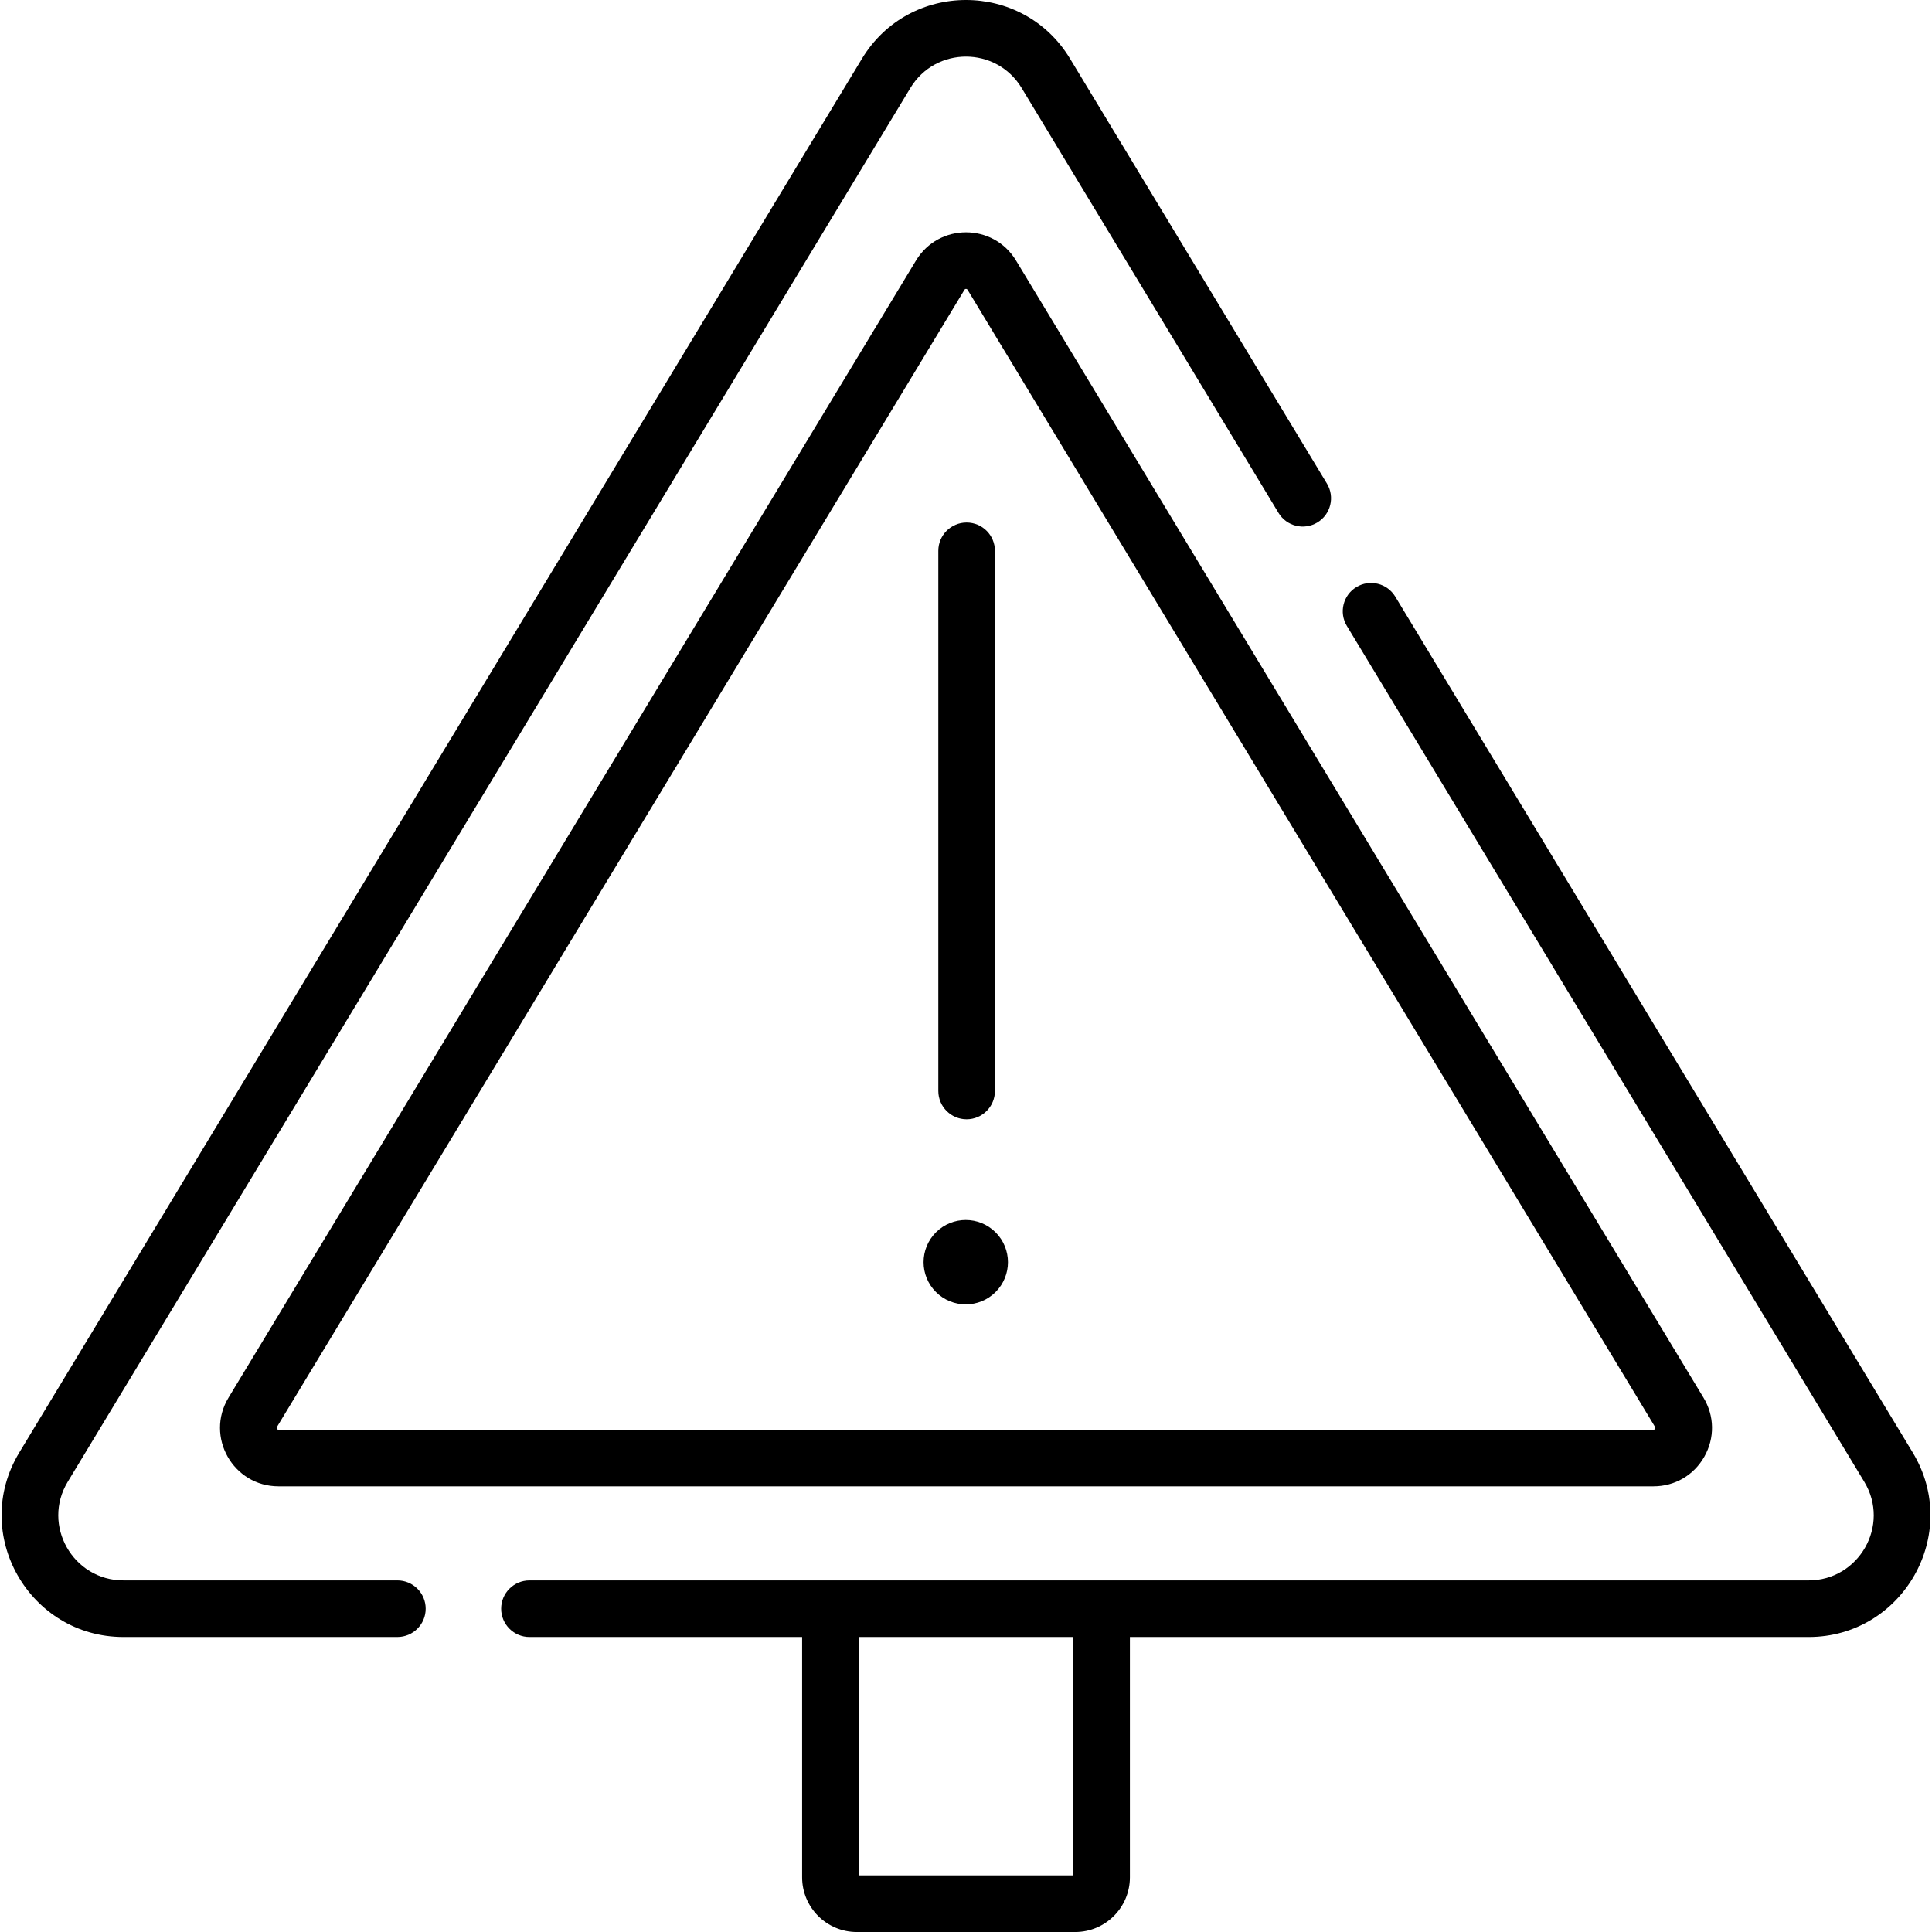
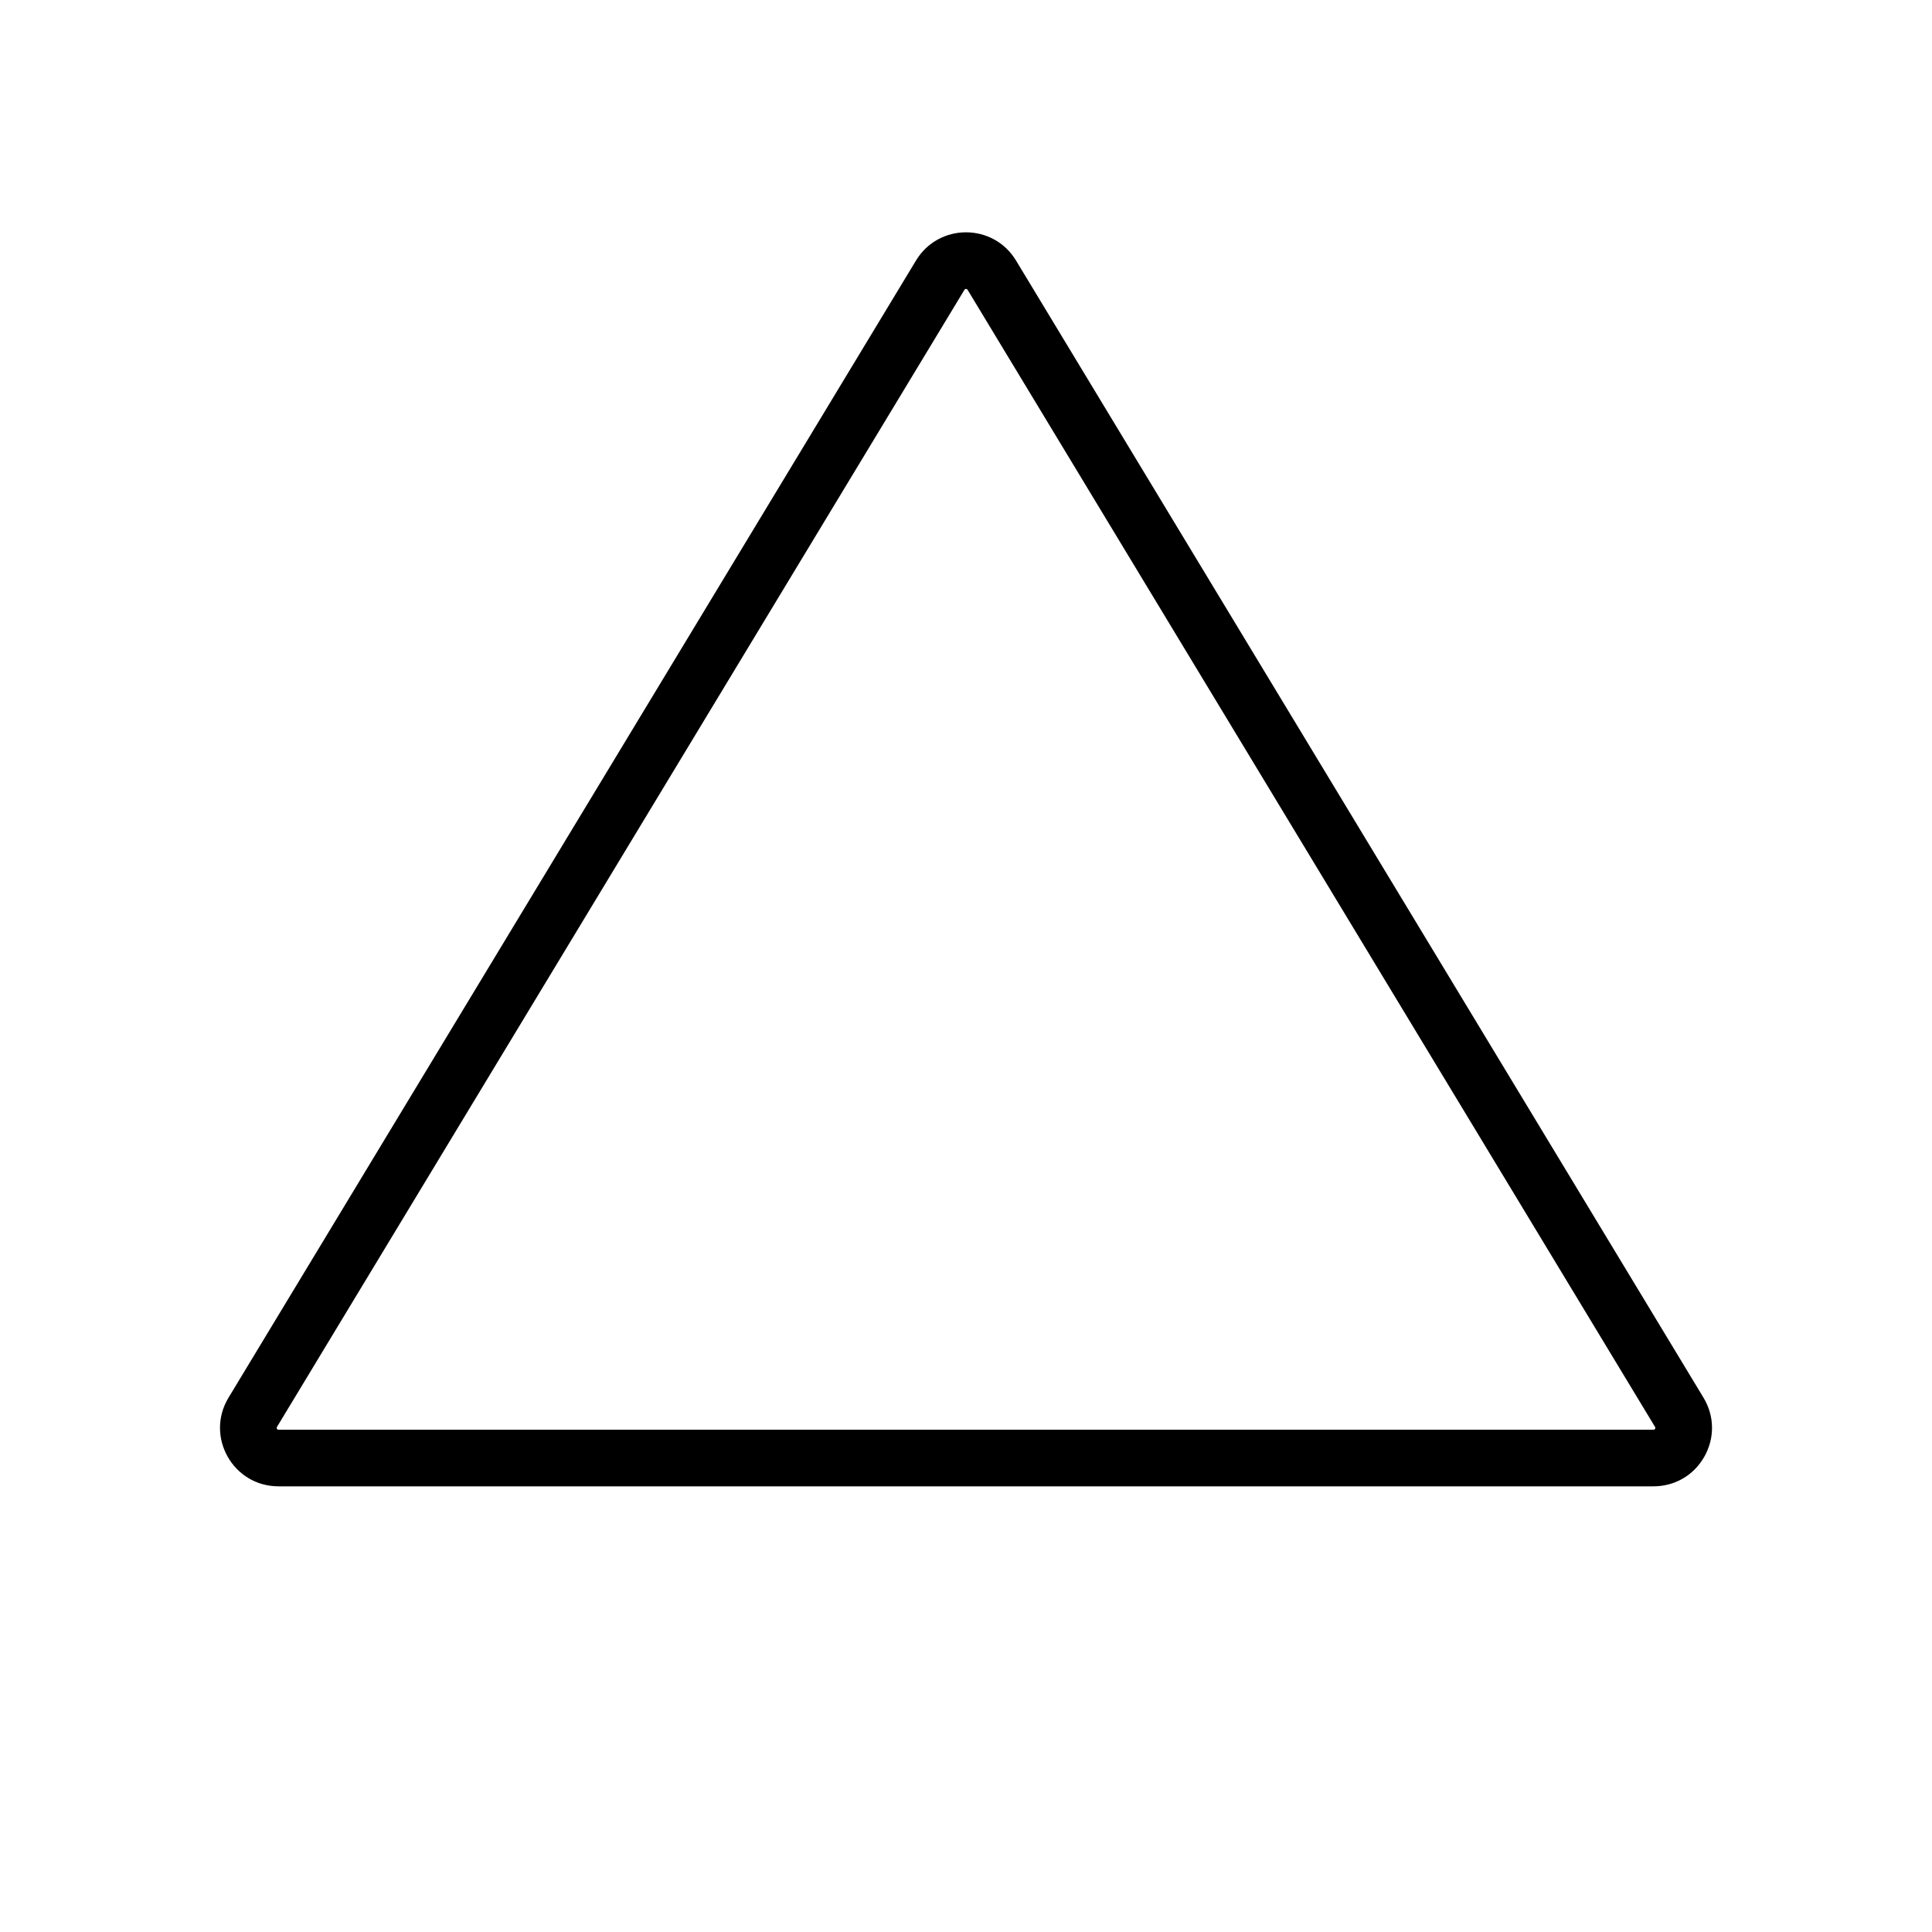
<svg xmlns="http://www.w3.org/2000/svg" id="Capa_1" height="512" viewBox="0 0 512.001 512.001" width="512">
  <g>
-     <path d="m506.888 384.926-137.123-226.813c-2.142-3.544-6.754-4.681-10.298-2.538s-4.681 6.754-2.538 10.299l137.123 226.813c6.976 11.542-1.428 26.139-14.741 26.139-11.578 0-328.838 0-339 0-4.142 0-7.5 3.358-7.5 7.5s3.358 7.5 7.5 7.5h72.26v63.688c0 7.989 6.5 14.488 14.488 14.488h57.887c7.989 0 14.488-6.499 14.488-14.488v-63.688h179.876c24.908-.001 40.632-27.304 27.578-48.9zm-222.454 112.075h-56.864v-63.176h56.863v63.176z" />
-     <path d="m105.31 418.825h-72.616c-13.345 0-21.702-14.63-14.741-26.138l223.307-369.372c6.709-11.097 22.787-11.075 29.483 0l68.078 112.607c2.143 3.544 6.752 4.681 10.299 2.538 3.544-2.143 4.681-6.754 2.538-10.299l-68.078-112.607c-12.552-20.759-42.629-20.718-55.156 0-2.736 4.526-211.749 350.252-223.308 369.371-13.064 21.604 2.68 48.899 27.578 48.899h72.616c4.142 0 7.5-3.358 7.5-7.5s-3.358-7.499-7.5-7.499z" />
    <path d="m242.749 69.041-182.187 301.354c-6.242 10.324 1.18 23.499 13.252 23.499h364.375c5.664 0 10.707-2.945 13.489-7.879s2.694-10.772-.236-15.62l-182.187-301.354c-6.022-9.959-20.475-9.974-26.506 0zm195.864 309.605c-.139.248-.304.248-.423.248h-364.376c-.12 0-.284 0-.423-.248-.14-.248-.055-.388.007-.49l182.188-301.355c.056-.094.142-.235.416-.235s.36.141.416.235l182.188 301.354c.062.103.146.244.007.491z" />
-     <ellipse cx="256.002" cy="334.503" rx="11.181" ry="11.182" transform="matrix(.707 -.707 .707 .707 -161.548 278.994)" />
-     <path d="m248.665 145.972v143.148c0 4.142 3.358 7.5 7.5 7.5s7.5-3.358 7.5-7.5v-143.148c0-4.142-3.358-7.5-7.5-7.5s-7.5 3.358-7.5 7.5z" />
  </g>
</svg>